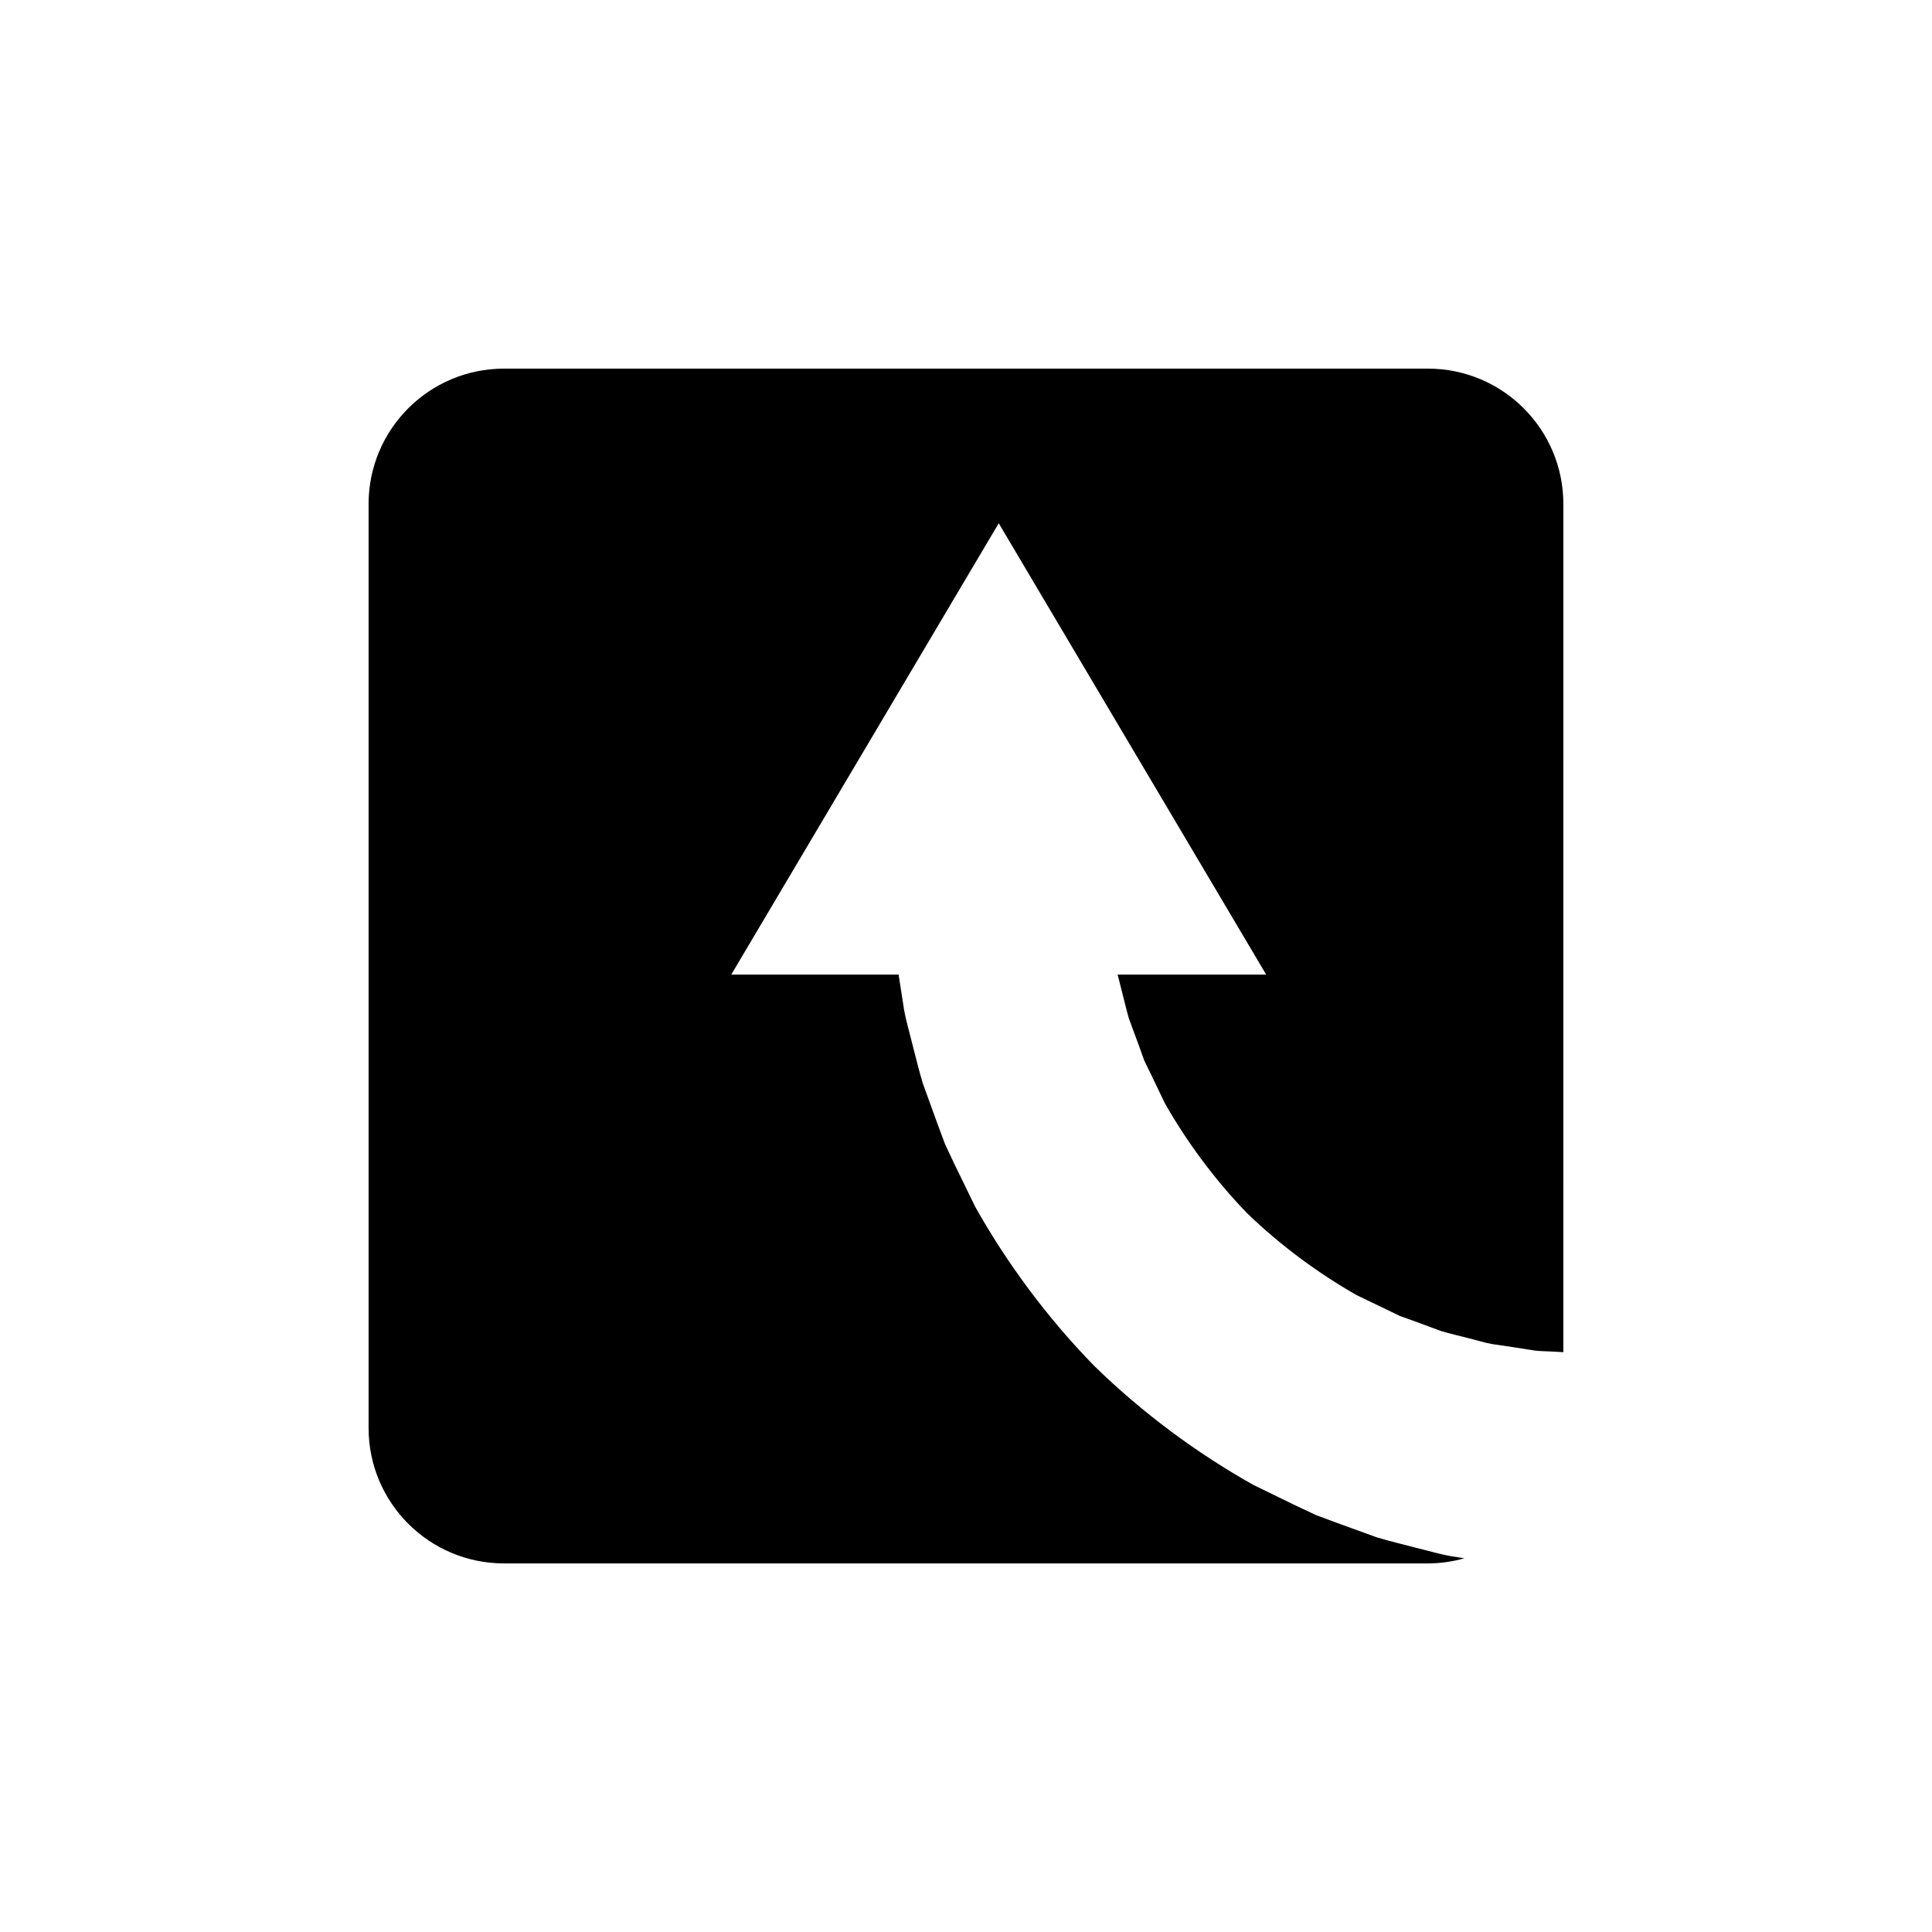
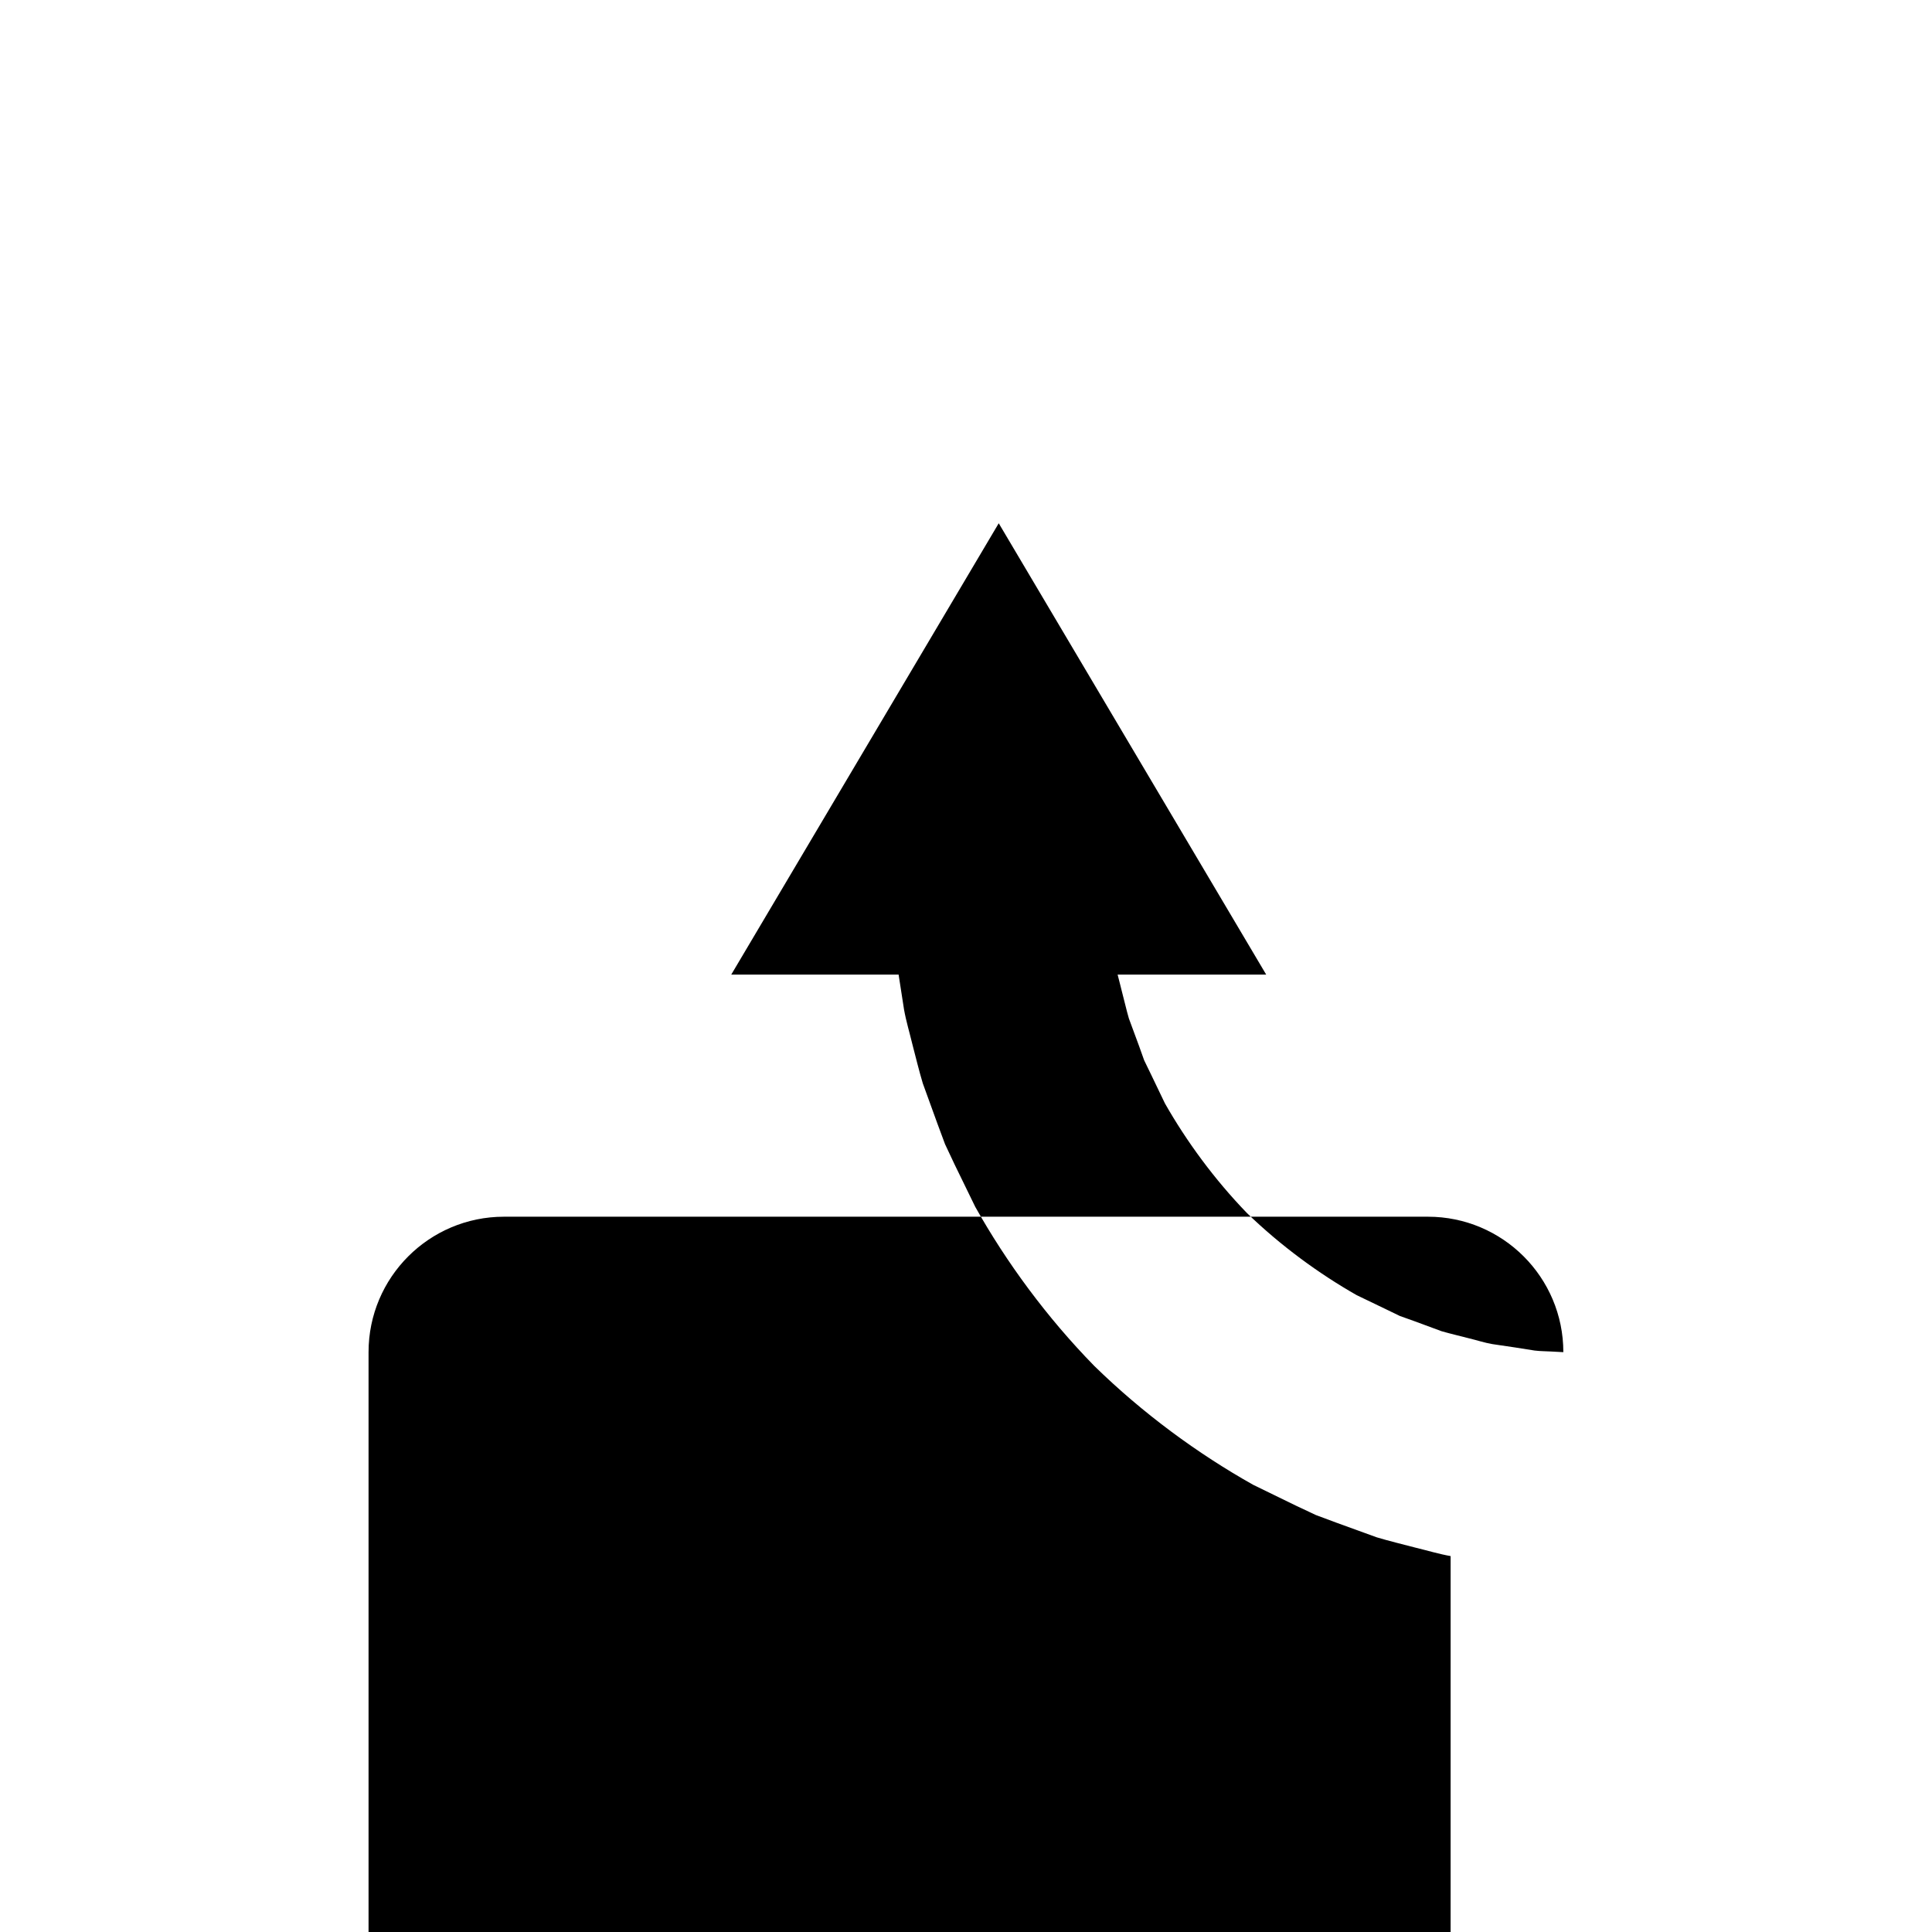
<svg xmlns="http://www.w3.org/2000/svg" fill="#000000" width="800px" height="800px" version="1.1" viewBox="144 144 512 512">
-   <path d="m528.43 556.38c-3.023-0.531-6.133-1.469-9.41-2.262-3.262-0.859-6.688-1.668-10.172-2.711-3.418-1.242-6.957-2.527-10.59-3.844-1.812-0.68-3.648-1.355-5.512-2.051-1.793-0.844-3.609-1.699-5.445-2.562-3.648-1.777-7.379-3.598-11.168-5.445-14.715-8.254-29.289-18.953-42.152-31.531-12.574-12.863-23.27-27.43-31.531-42.152-1.844-3.789-3.664-7.516-5.441-11.164-0.863-1.836-1.719-3.652-2.566-5.449-0.688-1.859-1.371-3.695-2.043-5.504-1.32-3.637-2.606-7.172-3.844-10.594-1.043-3.481-1.855-6.91-2.715-10.172-0.789-3.273-1.73-6.383-2.262-9.406-0.469-3.039-0.918-5.922-1.34-8.625-0.031-0.223-0.059-0.406-0.094-0.629h-44.355l70.887-119.61 70.879 119.61h-39.375c0.367 1.504 0.797 3.027 1.176 4.637 0.605 2.234 1.113 4.602 1.816 7.004 0.867 2.344 1.762 4.773 2.684 7.266 0.445 1.25 0.898 2.519 1.359 3.805 0.598 1.223 1.199 2.465 1.809 3.723 1.211 2.516 2.445 5.09 3.699 7.703 5.75 10.098 13.113 20.141 21.746 29.07 8.934 8.637 18.973 16 29.074 21.746 2.613 1.258 5.184 2.492 7.703 3.707 1.254 0.605 2.5 1.207 3.727 1.805 1.285 0.457 2.555 0.914 3.805 1.359 2.492 0.926 4.918 1.82 7.262 2.684 2.398 0.703 4.766 1.215 7.004 1.816 2.254 0.535 4.375 1.25 6.461 1.598 2.094 0.312 4.082 0.605 5.949 0.879 1.867 0.297 3.609 0.574 5.223 0.824 1.621 0.207 3.141 0.168 4.492 0.262 1.172 0.062 2.184 0.117 3.133 0.168l0.008-224.75c0-19.824-16.07-35.895-35.895-35.895h-244.84c-19.82 0-35.895 16.07-35.895 35.895v244.84c0 19.82 16.07 35.895 35.895 35.895h244.84c3.359 0 6.598-0.496 9.684-1.359-1.238-0.191-2.379-0.371-3.672-0.57z" />
+   <path d="m528.43 556.38c-3.023-0.531-6.133-1.469-9.41-2.262-3.262-0.859-6.688-1.668-10.172-2.711-3.418-1.242-6.957-2.527-10.59-3.844-1.812-0.68-3.648-1.355-5.512-2.051-1.793-0.844-3.609-1.699-5.445-2.562-3.648-1.777-7.379-3.598-11.168-5.445-14.715-8.254-29.289-18.953-42.152-31.531-12.574-12.863-23.27-27.43-31.531-42.152-1.844-3.789-3.664-7.516-5.441-11.164-0.863-1.836-1.719-3.652-2.566-5.449-0.688-1.859-1.371-3.695-2.043-5.504-1.32-3.637-2.606-7.172-3.844-10.594-1.043-3.481-1.855-6.91-2.715-10.172-0.789-3.273-1.73-6.383-2.262-9.406-0.469-3.039-0.918-5.922-1.34-8.625-0.031-0.223-0.059-0.406-0.094-0.629h-44.355l70.887-119.61 70.879 119.61h-39.375c0.367 1.504 0.797 3.027 1.176 4.637 0.605 2.234 1.113 4.602 1.816 7.004 0.867 2.344 1.762 4.773 2.684 7.266 0.445 1.25 0.898 2.519 1.359 3.805 0.598 1.223 1.199 2.465 1.809 3.723 1.211 2.516 2.445 5.09 3.699 7.703 5.75 10.098 13.113 20.141 21.746 29.07 8.934 8.637 18.973 16 29.074 21.746 2.613 1.258 5.184 2.492 7.703 3.707 1.254 0.605 2.5 1.207 3.727 1.805 1.285 0.457 2.555 0.914 3.805 1.359 2.492 0.926 4.918 1.82 7.262 2.684 2.398 0.703 4.766 1.215 7.004 1.816 2.254 0.535 4.375 1.25 6.461 1.598 2.094 0.312 4.082 0.605 5.949 0.879 1.867 0.297 3.609 0.574 5.223 0.824 1.621 0.207 3.141 0.168 4.492 0.262 1.172 0.062 2.184 0.117 3.133 0.168c0-19.824-16.07-35.895-35.895-35.895h-244.84c-19.82 0-35.895 16.07-35.895 35.895v244.84c0 19.82 16.07 35.895 35.895 35.895h244.84c3.359 0 6.598-0.496 9.684-1.359-1.238-0.191-2.379-0.371-3.672-0.57z" />
</svg>